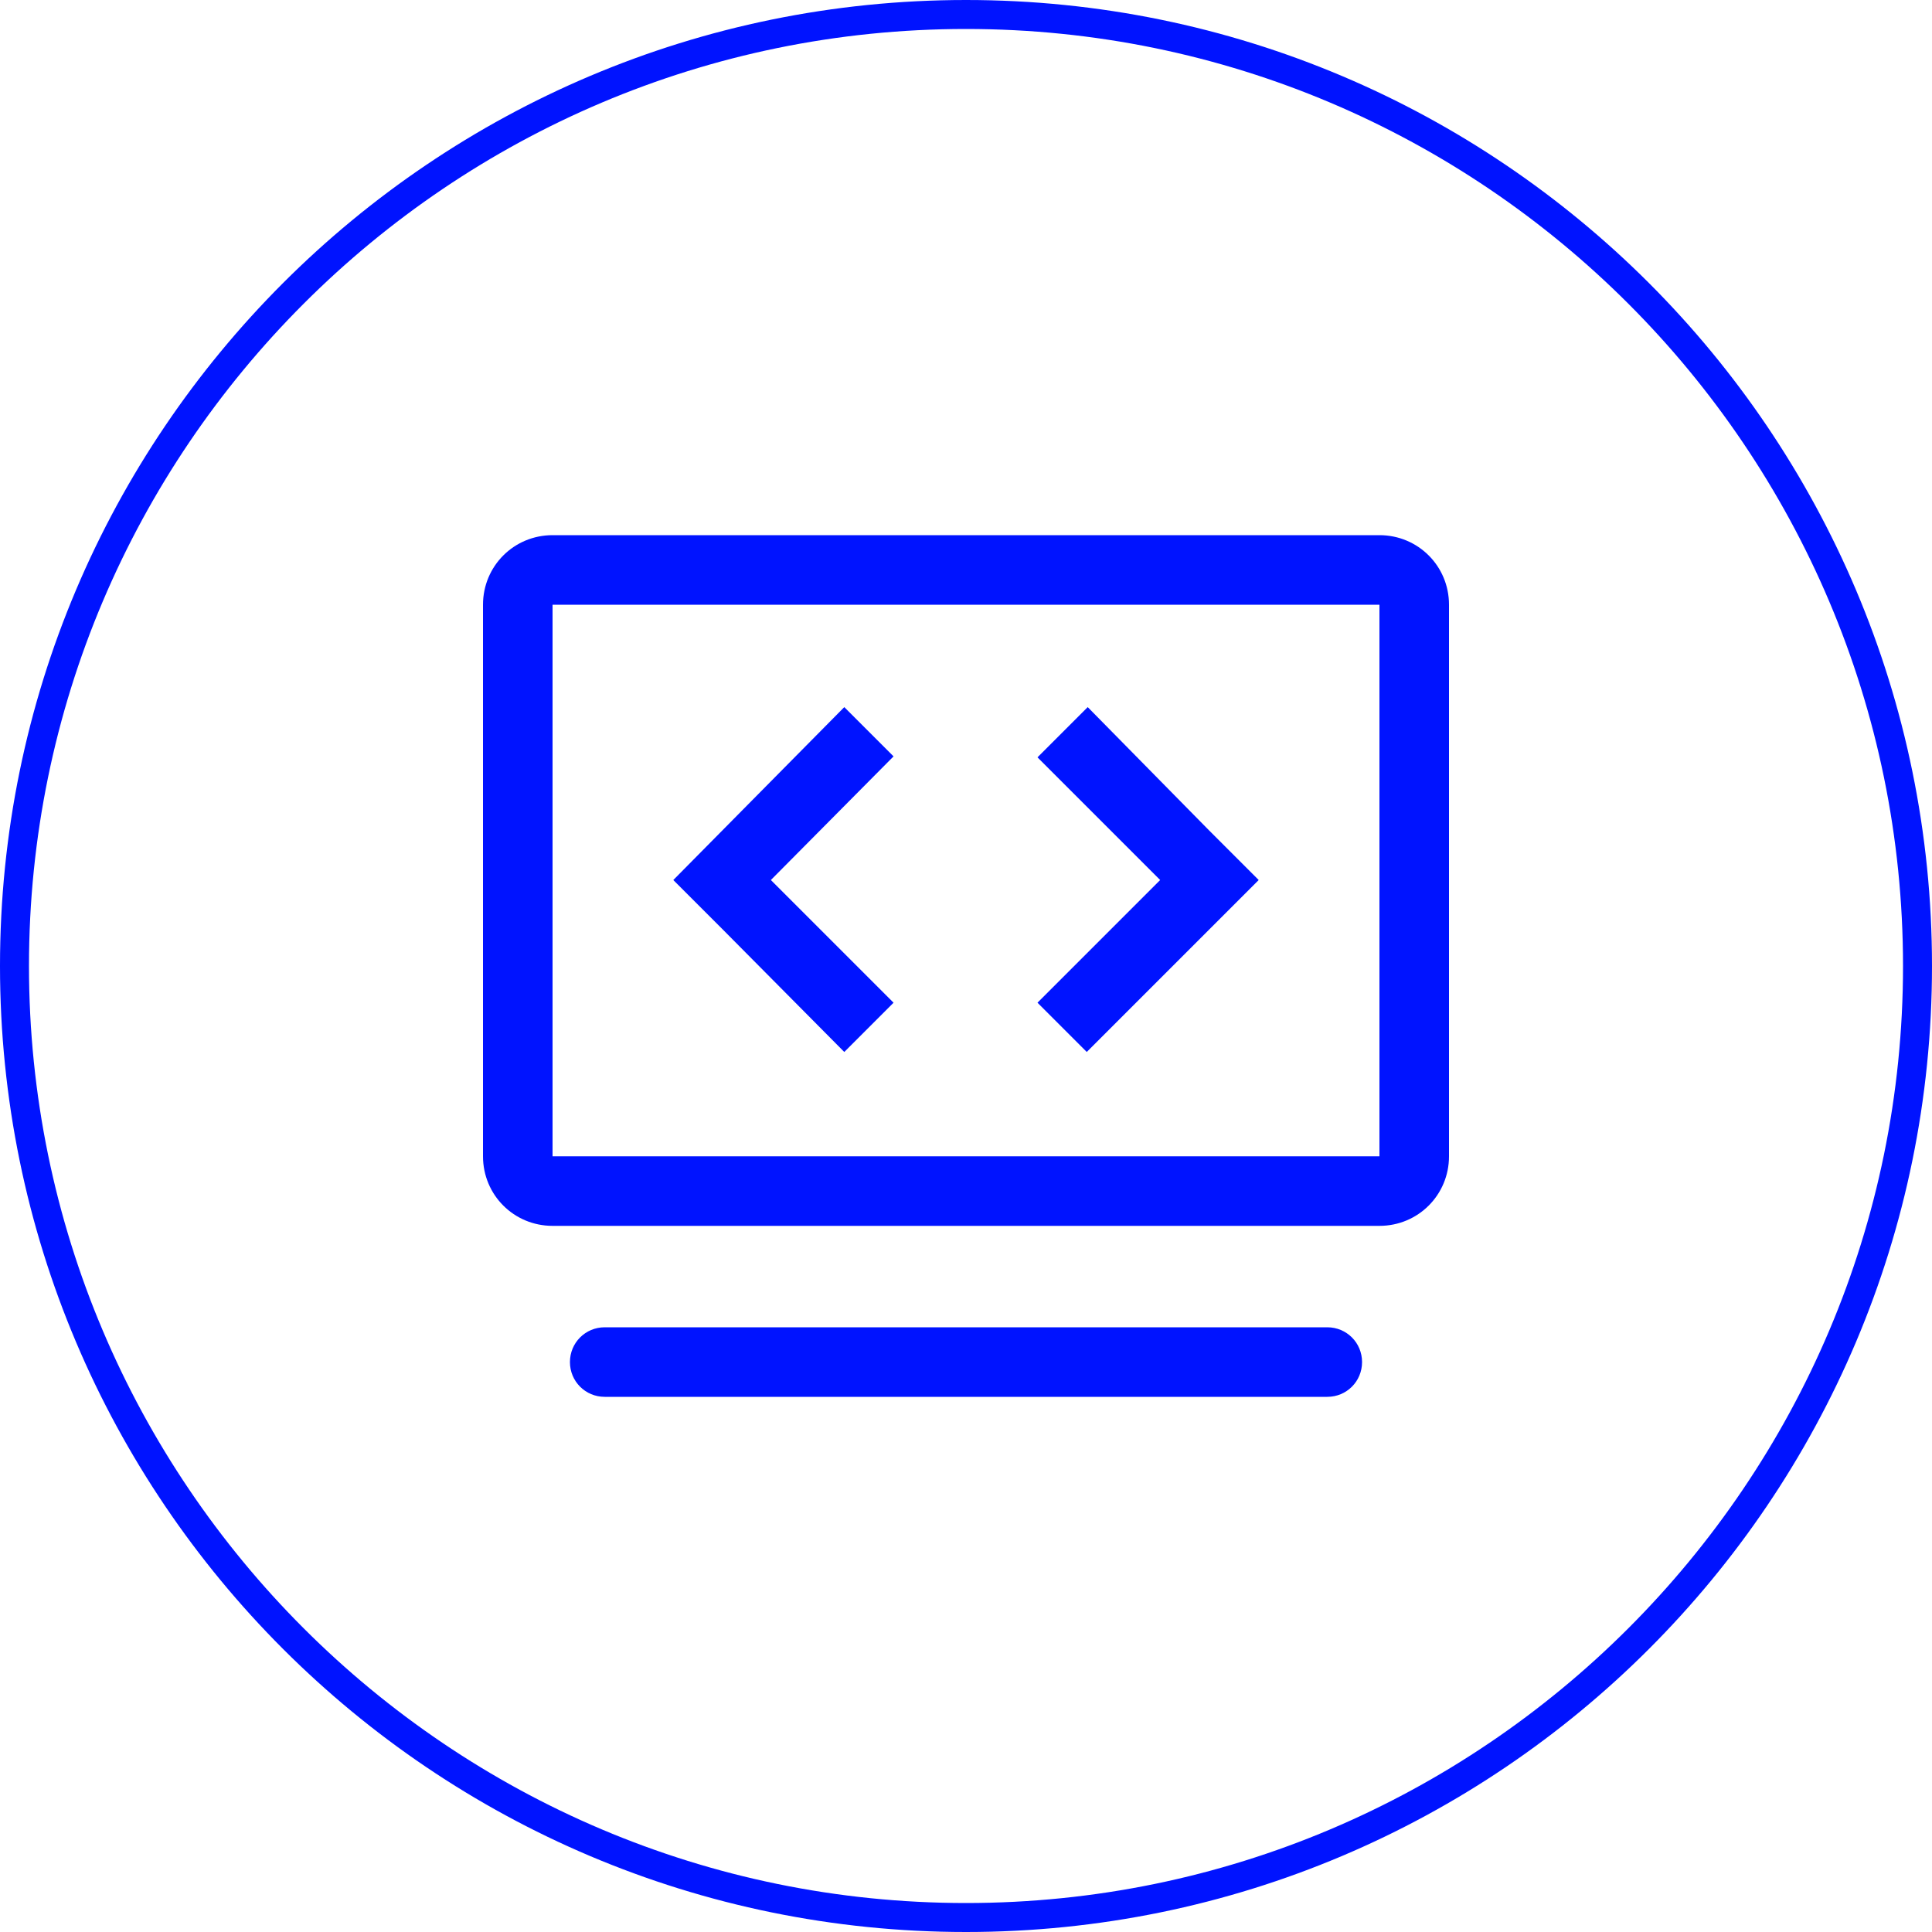
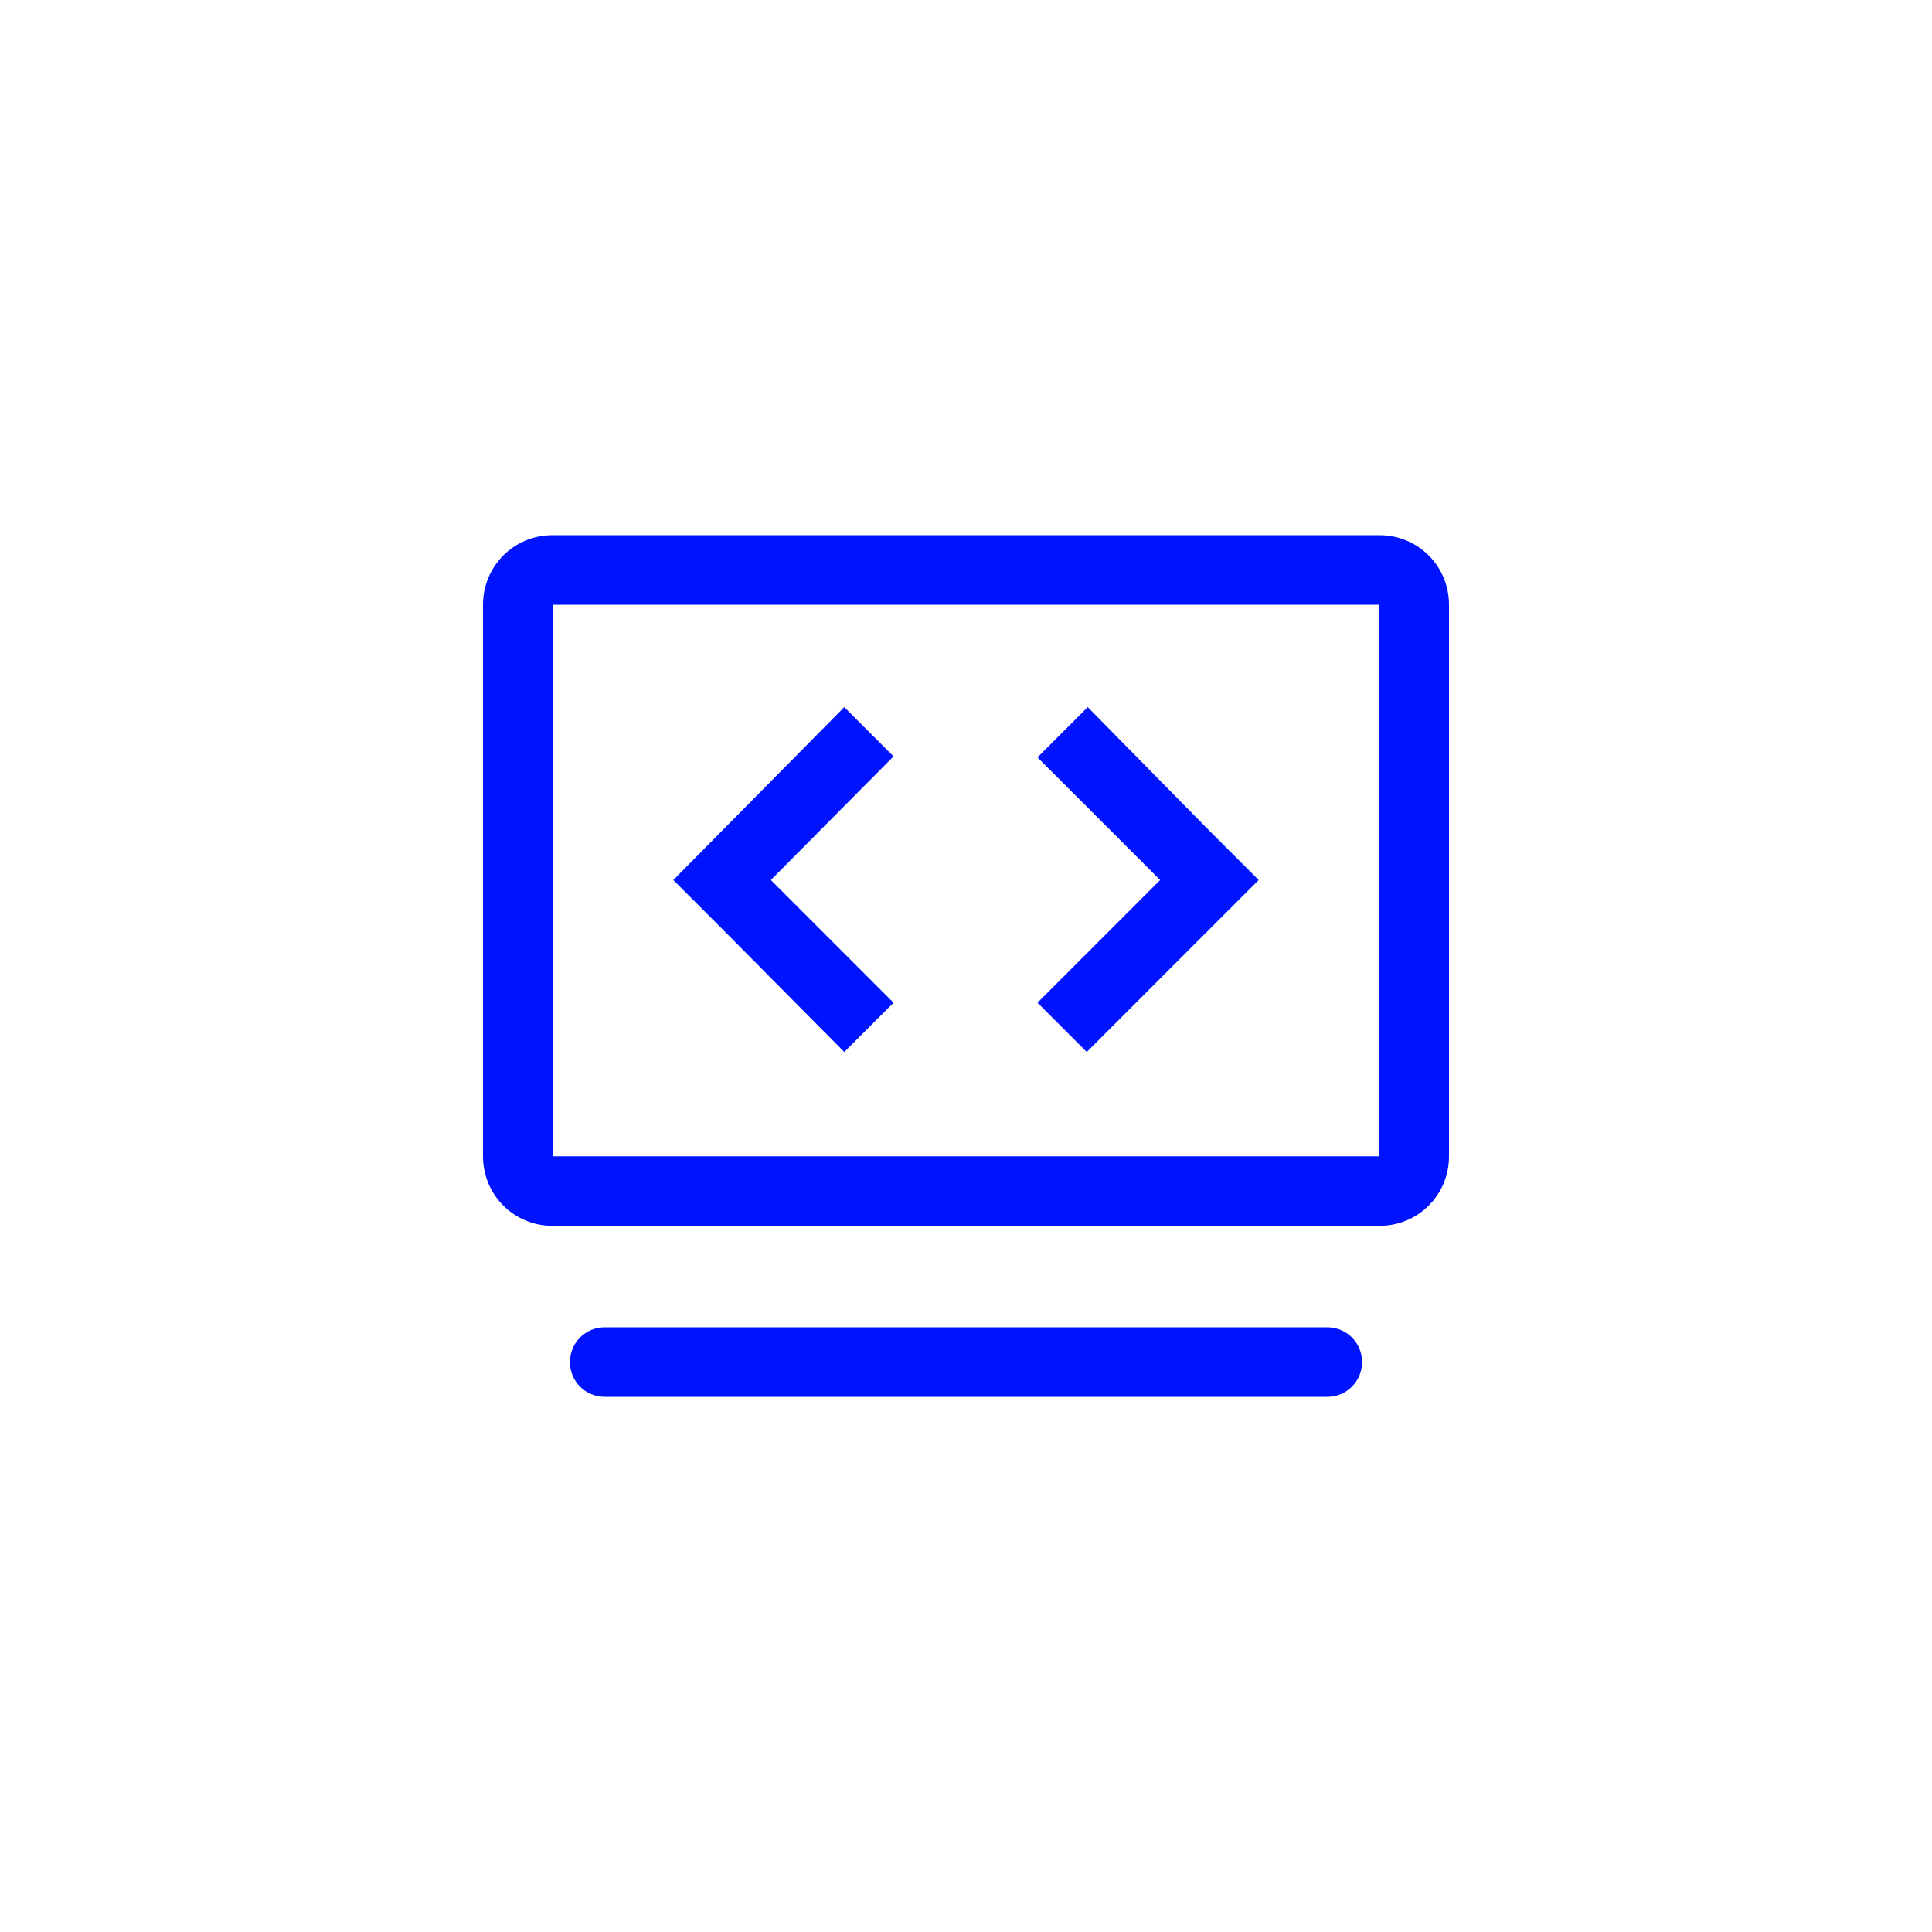
<svg xmlns="http://www.w3.org/2000/svg" id="图层_1" x="0px" y="0px" viewBox="0 0 200 200" style="enable-background:new 0 0 200 200;" xml:space="preserve">
  <style type="text/css">	.st0{fill:#0013FF;}</style>
  <g>
    <path class="st0" d="M137.4,137.4c2,0,3.6,1.6,3.6,3.6s-1.6,3.6-3.6,3.6H62.6c-2,0-3.6-1.6-3.6-3.6s1.6-3.6,3.6-3.6H137.4z   M142.8,55.4c4,0,7.2,3.2,7.2,7.2v57.1c0,4-3.2,7.2-7.2,7.2H57.2c-4,0-7.2-3.2-7.2-7.2V62.6c0-4,3.2-7.2,7.2-7.2H142.8z   M142.8,62.6H57.2v57.1h85.6L142.8,62.6L142.8,62.6z" />
    <path class="st0" d="M112.6,73.2L125.2,86l5.1,5.1l-17.8,17.8l-5.1-5.1l12.7-12.7l-12.7-12.7L112.6,73.2z M87.4,73.2l5.1,5.1  L79.8,91.1l12.7,12.7l-5.1,5.1L74.8,96.2l0,0l-5.1-5.1L87.4,73.2z" />
  </g>
  <g>
-     <path class="st0" d="M100,3c53.5,0,97,43.5,97,97c0,53.5-43.5,97-97,97c-53.5,0-97-43.5-97-97C3,46.5,46.5,3,100,3 M100,0L100,0  C44.8,0,0,44.8,0,100v0c0,55.2,44.8,100,100,100h0c55.2,0,100-44.8,100-100v0C200,44.8,155.2,0,100,0L100,0z" />
-   </g>
+     </g>
</svg>